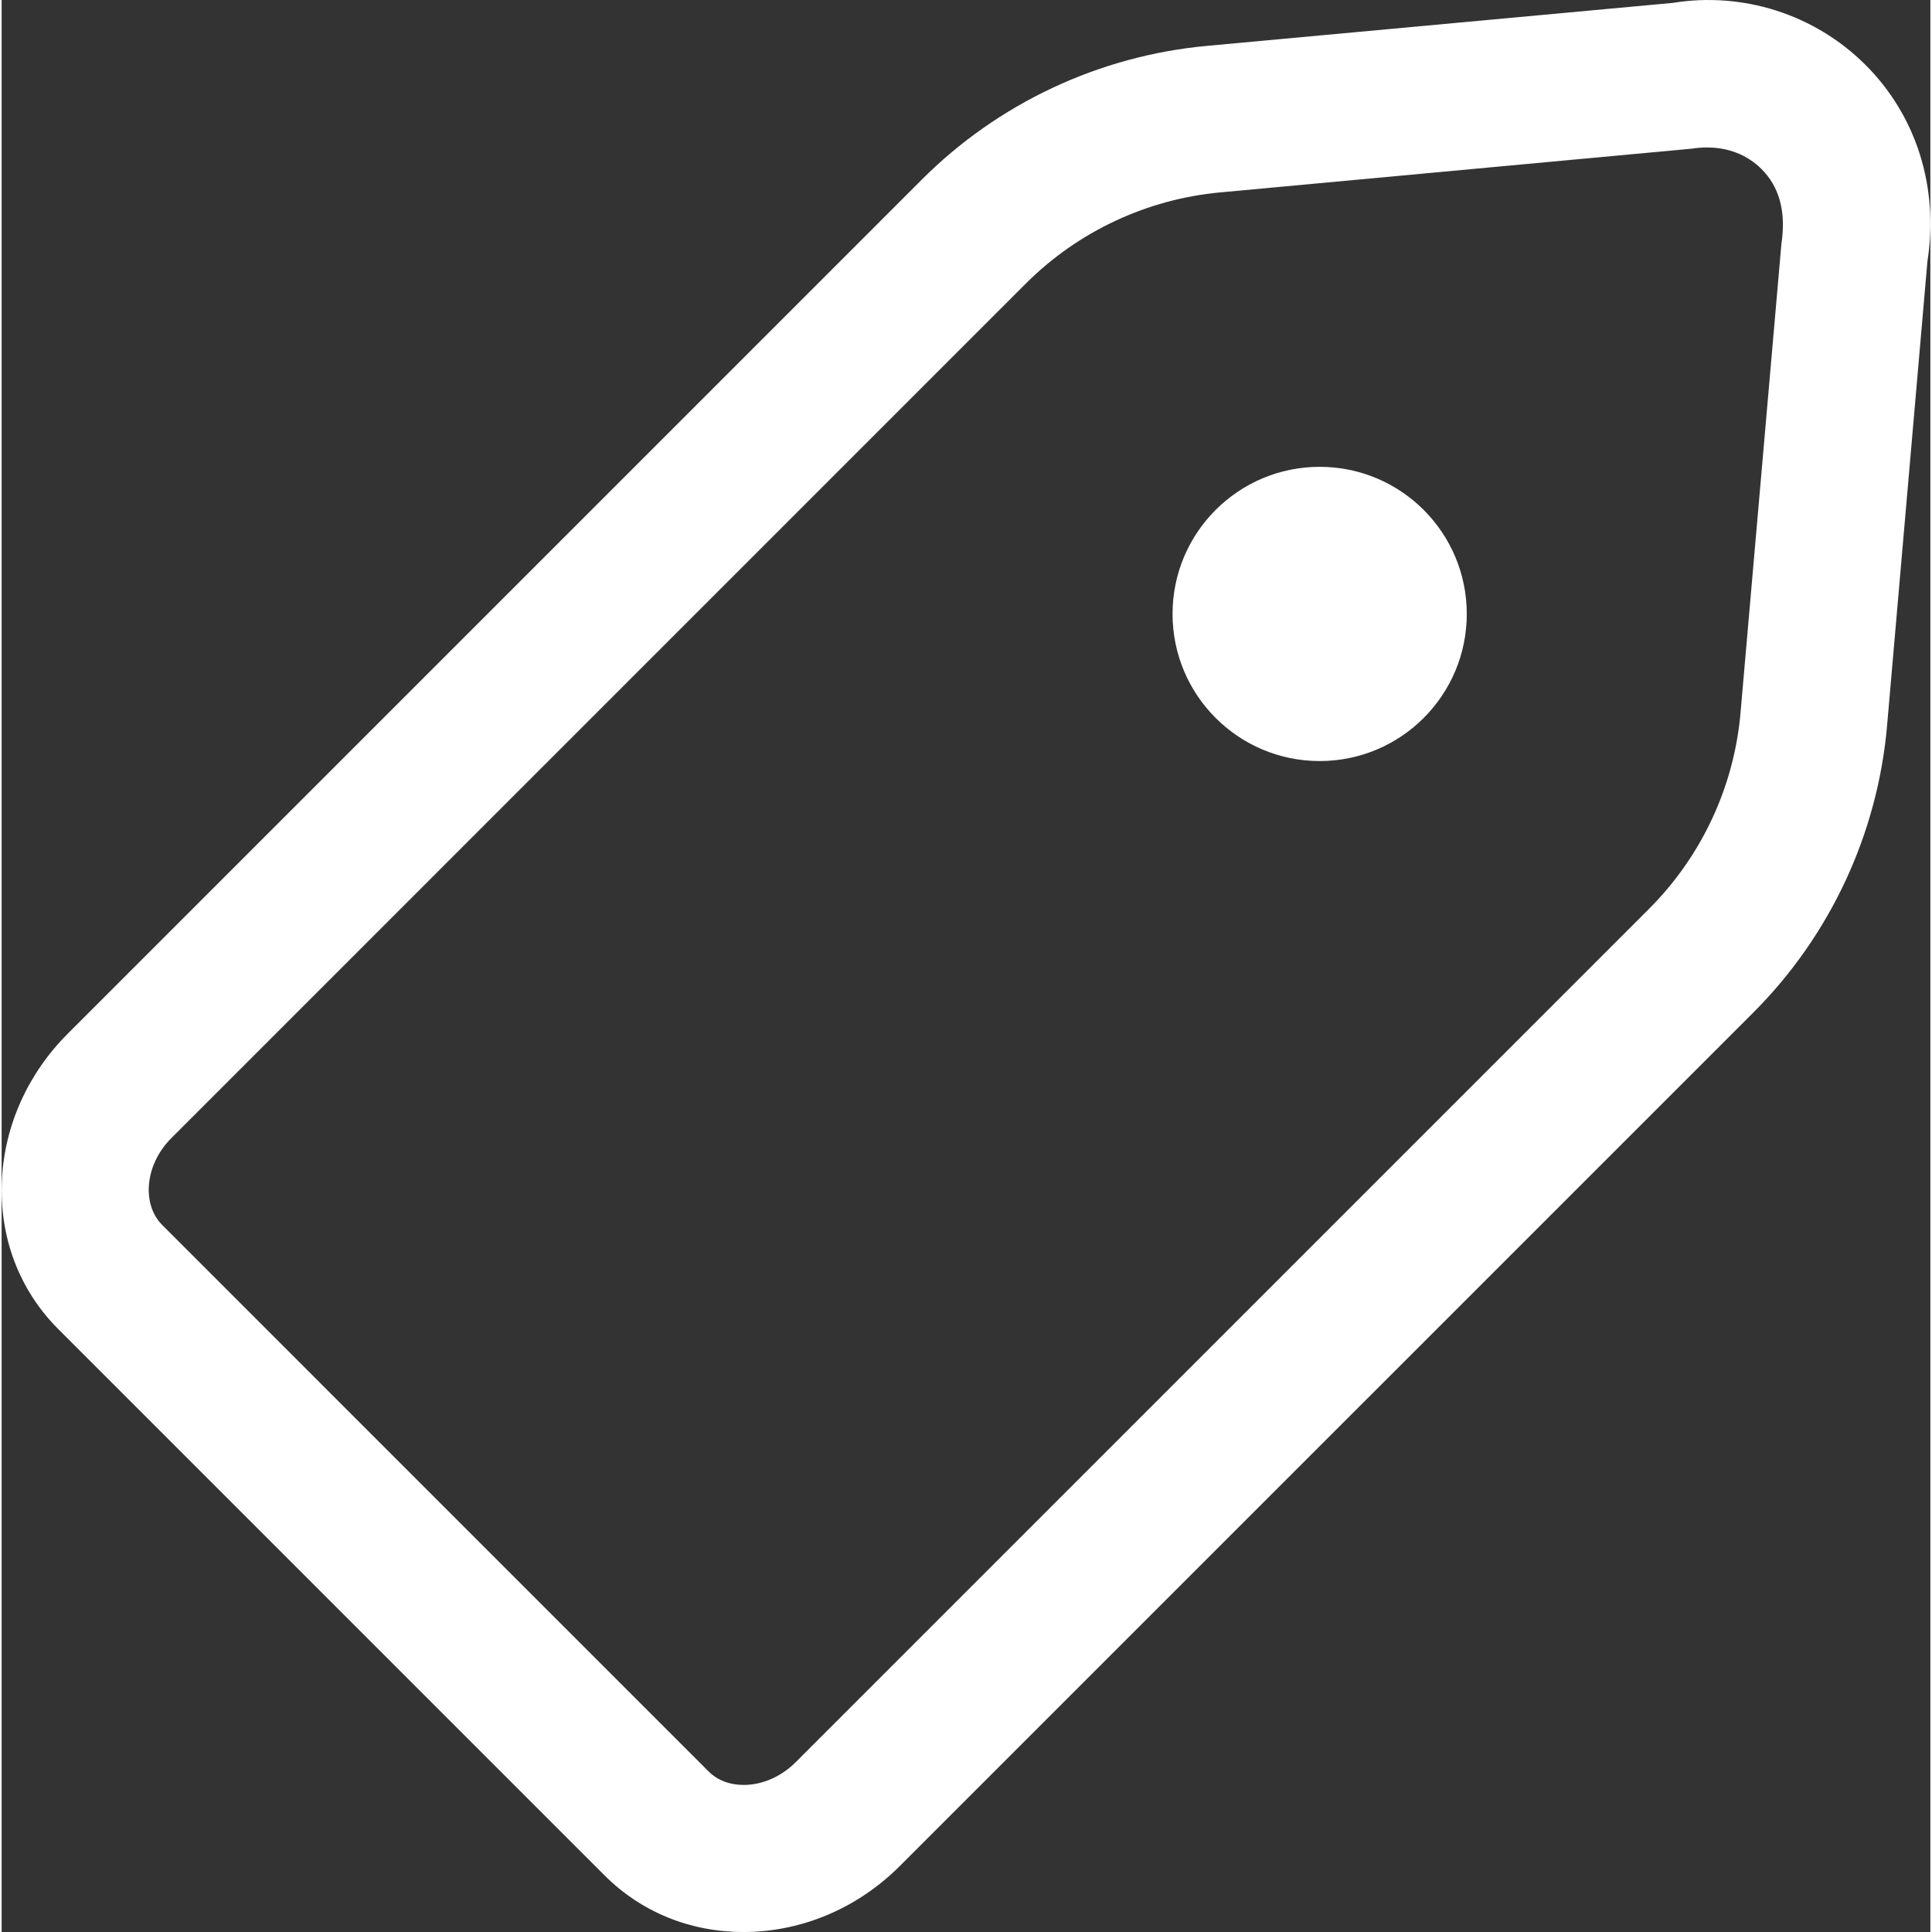
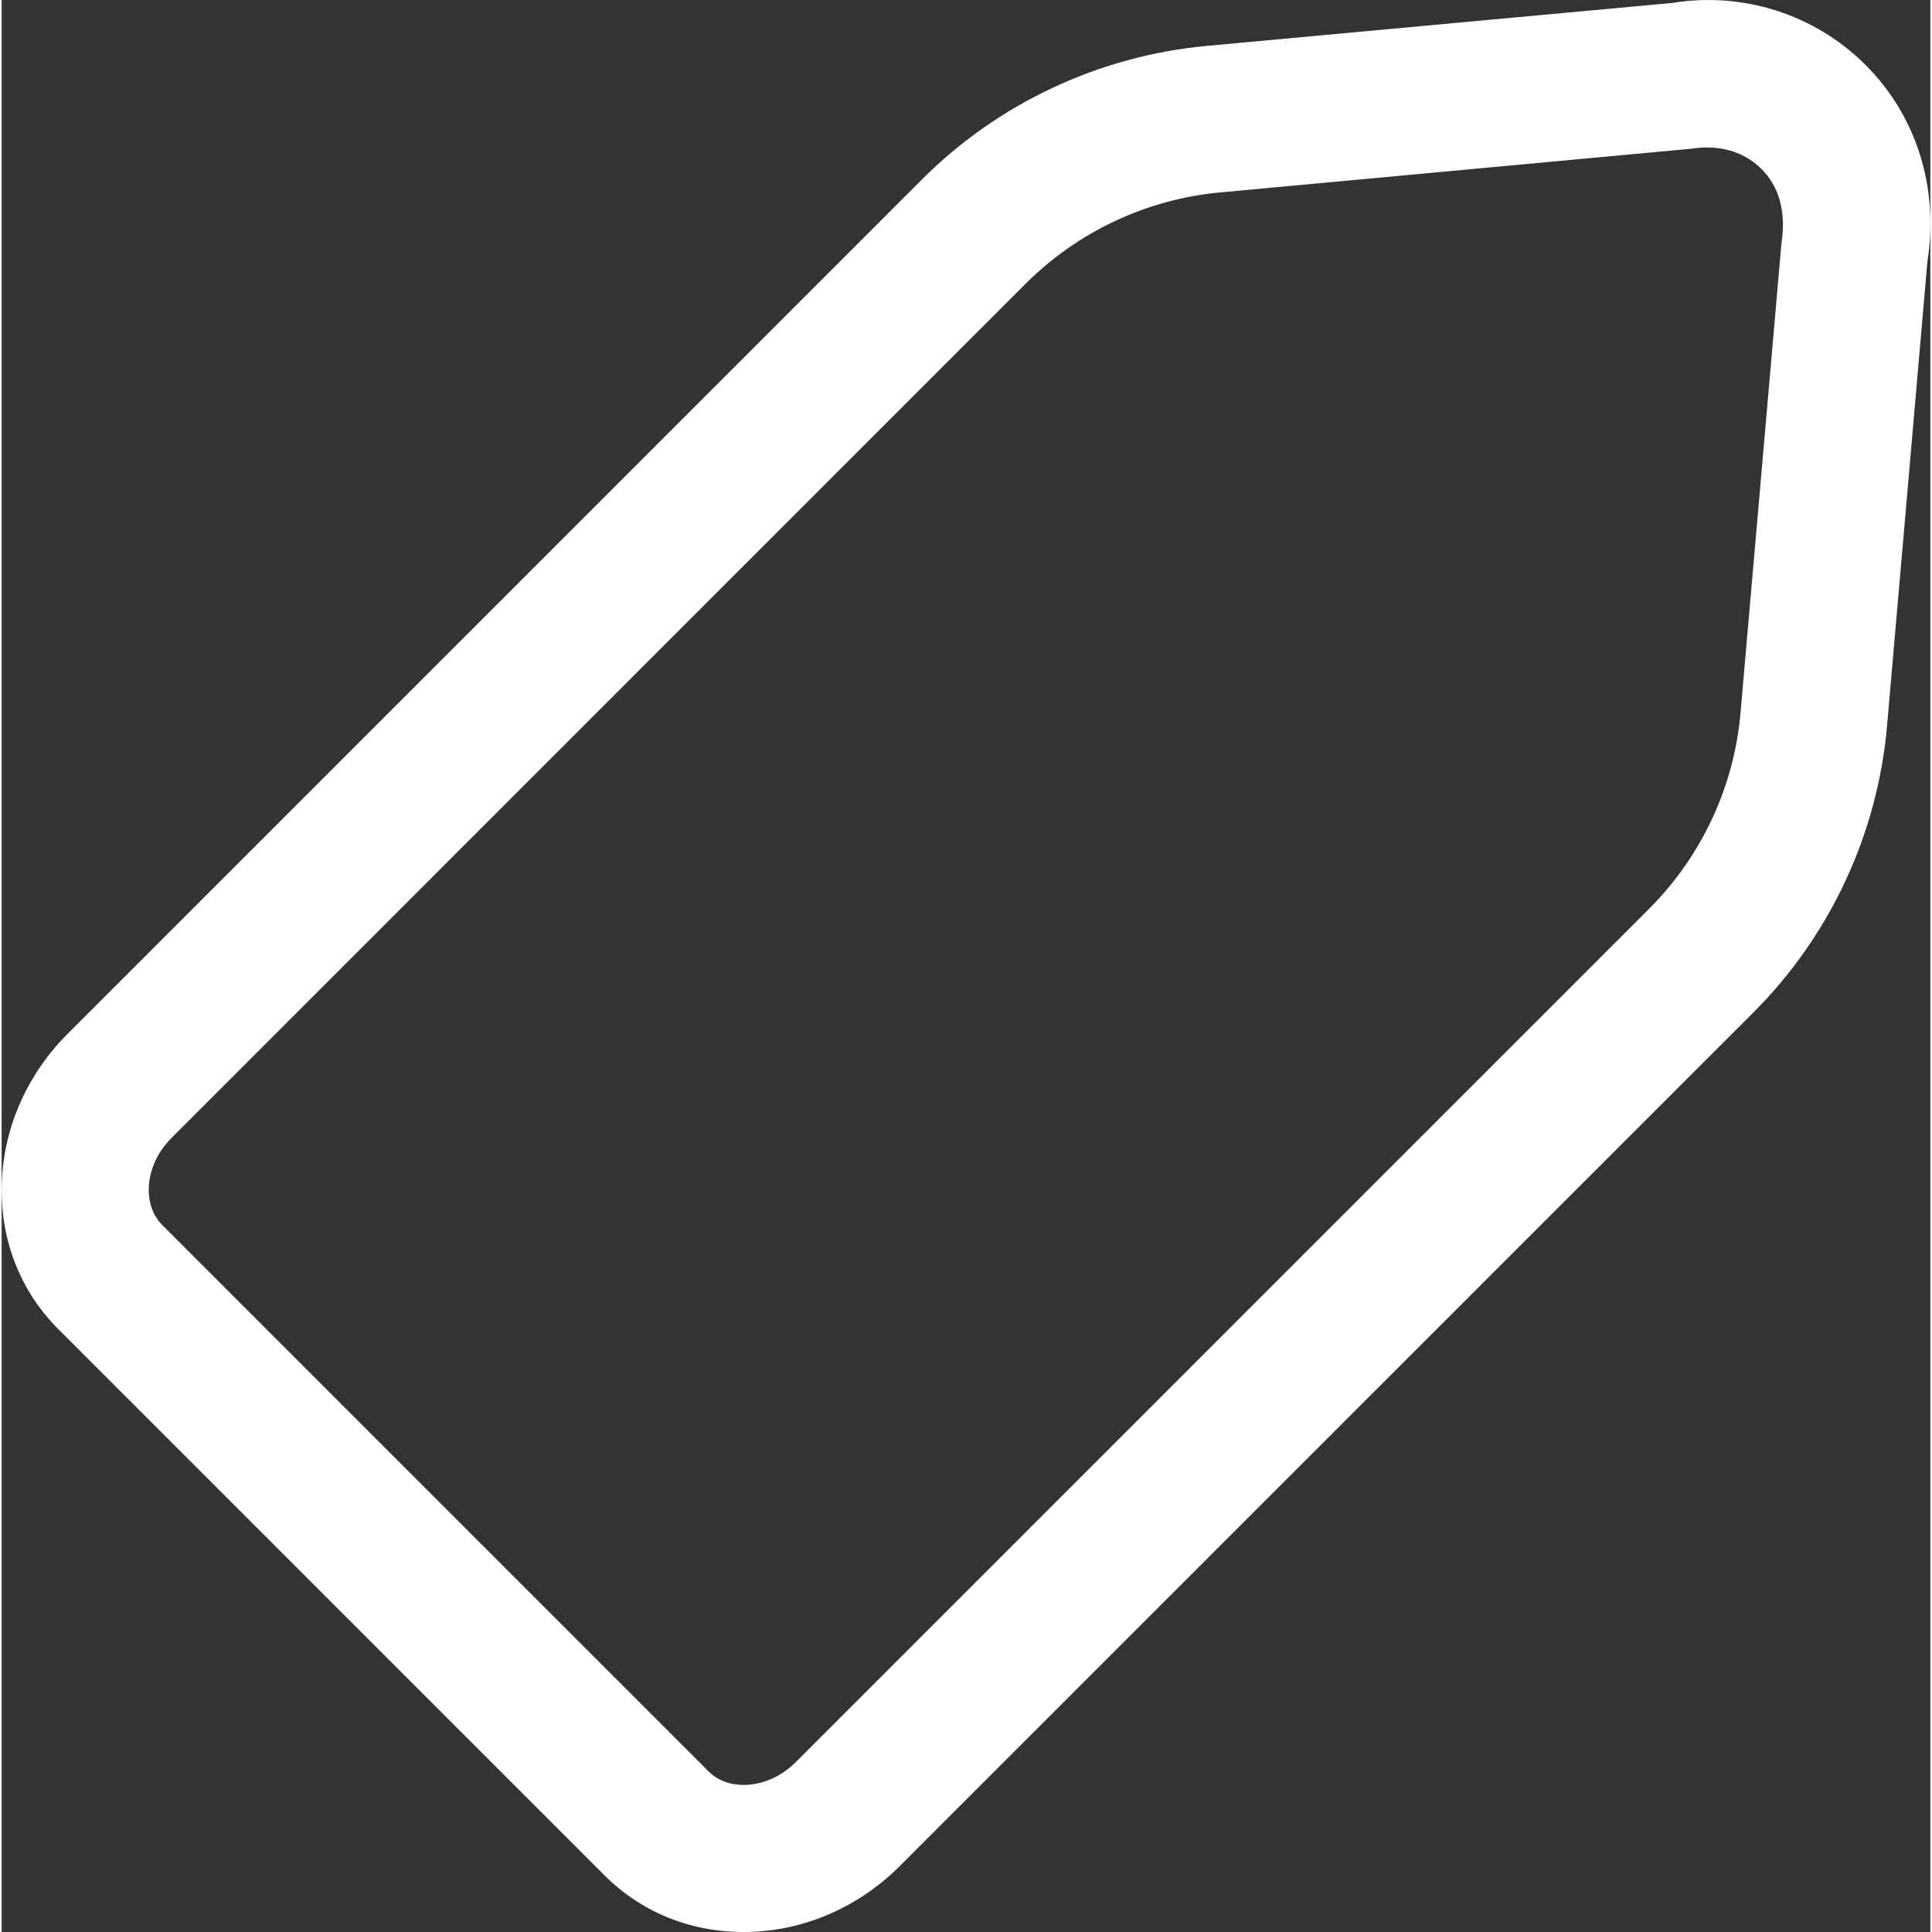
<svg xmlns="http://www.w3.org/2000/svg" id="Icons" height="65" width="65" viewBox="0 0 63.837 63.945">
  <rect x="0" y="0" width="63.837" height="63.945" fill="#333333" stroke="none" />
  <defs>
    <style>
      .cls-1 {
        fill: #fff;
        stroke-width: 0px;
      }
    </style>
  </defs>
  <path class="cls-1" d="M24.548,63.945c-1.757,0-3.379-.659-4.594-1.875h0S1.875,43.991,1.875,43.991c-1.296-1.295-1.959-3.051-1.866-4.942.088-1.801.861-3.517,2.176-4.833L30.454,5.946c2.525-2.527,5.875-4.099,9.434-4.427L55.317.095c2.292-.372,4.672.361,6.365,2.045,1.69,1.683,2.442,4.058,2.057,6.516l-1.334,15.35c-.309,3.584-1.883,6.963-4.432,9.511l-28.244,28.243c-1.315,1.315-3.031,2.089-4.834,2.177-.114.006-.231.008-.347.008ZM56.448,4.88c-.169,0-.342.014-.521.042l-15.592,1.446c-2.43.223-4.715,1.296-6.439,3.02L5.627,37.659c-.459.459-.728,1.037-.756,1.628-.014.29.026.839.447,1.261l18.079,18.081c.423.422.968.461,1.263.446.59-.029,1.167-.297,1.626-.755l28.244-28.244c1.738-1.739,2.813-4.044,3.024-6.49l1.353-15.517c.162-1.077-.078-1.898-.661-2.476-.468-.467-1.094-.712-1.797-.712Z" />
-   <circle class="cls-1" cx="43.624" cy="20.32" r="4.869" />
</svg>